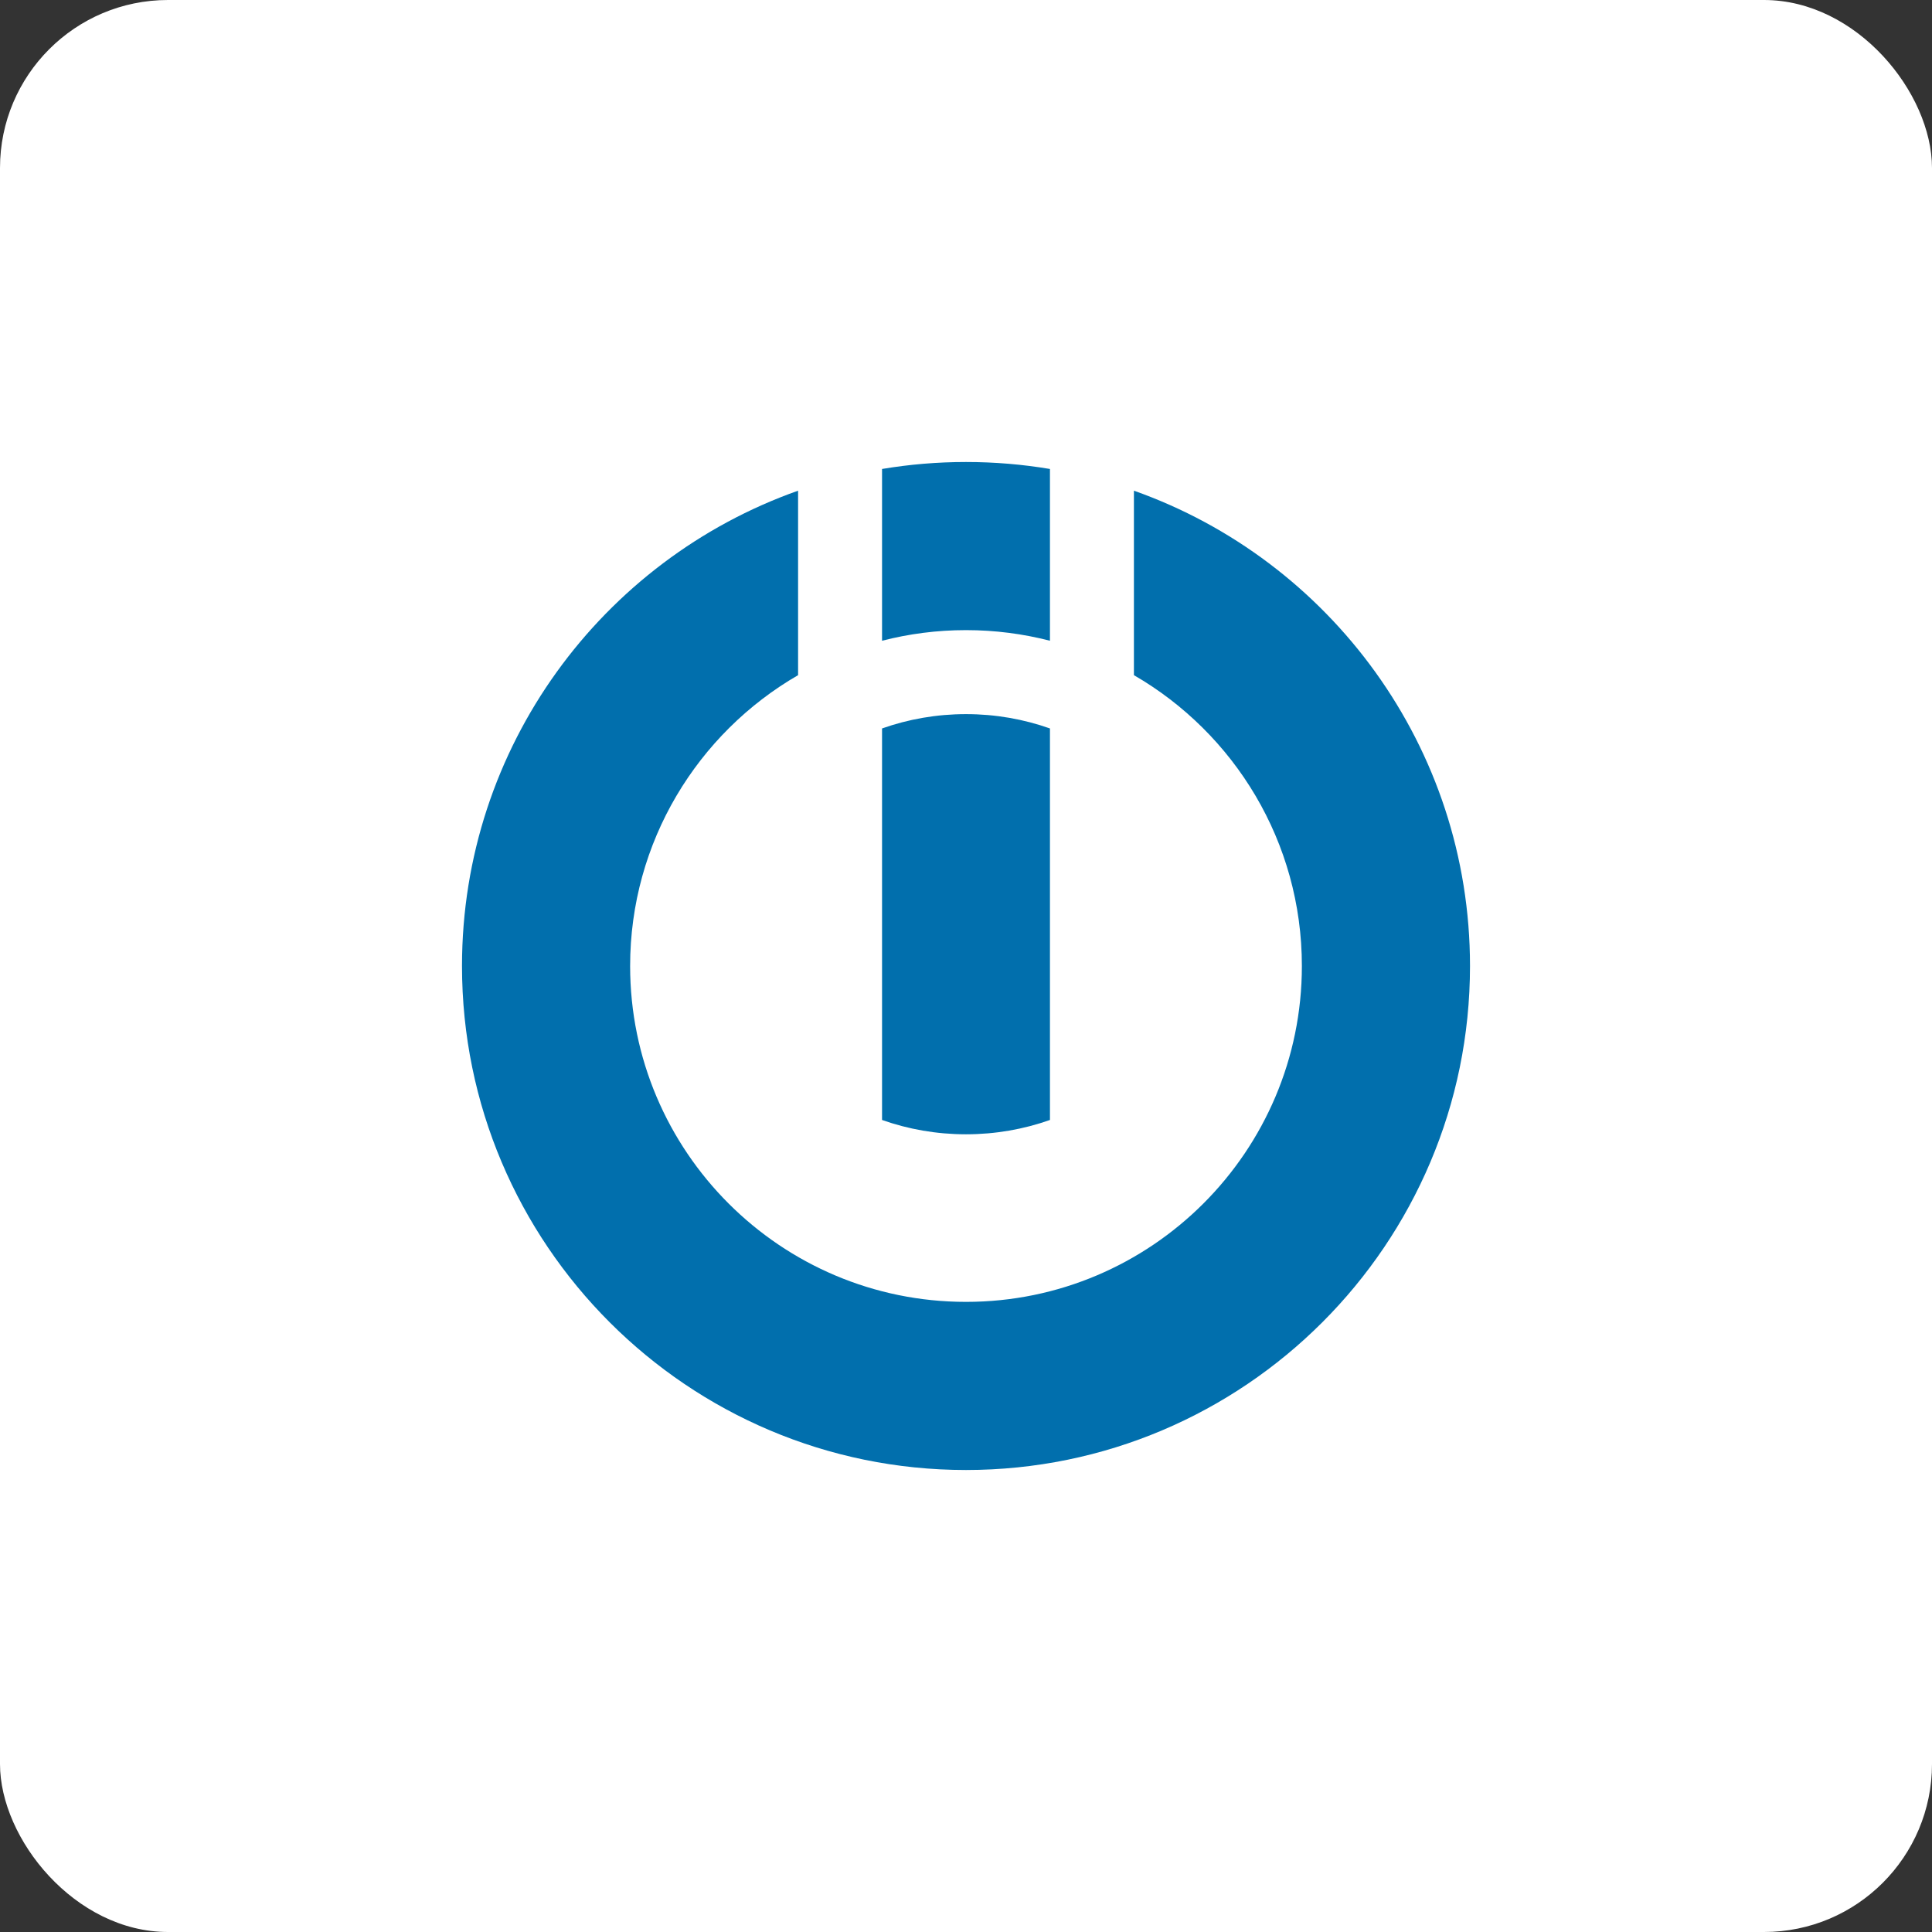
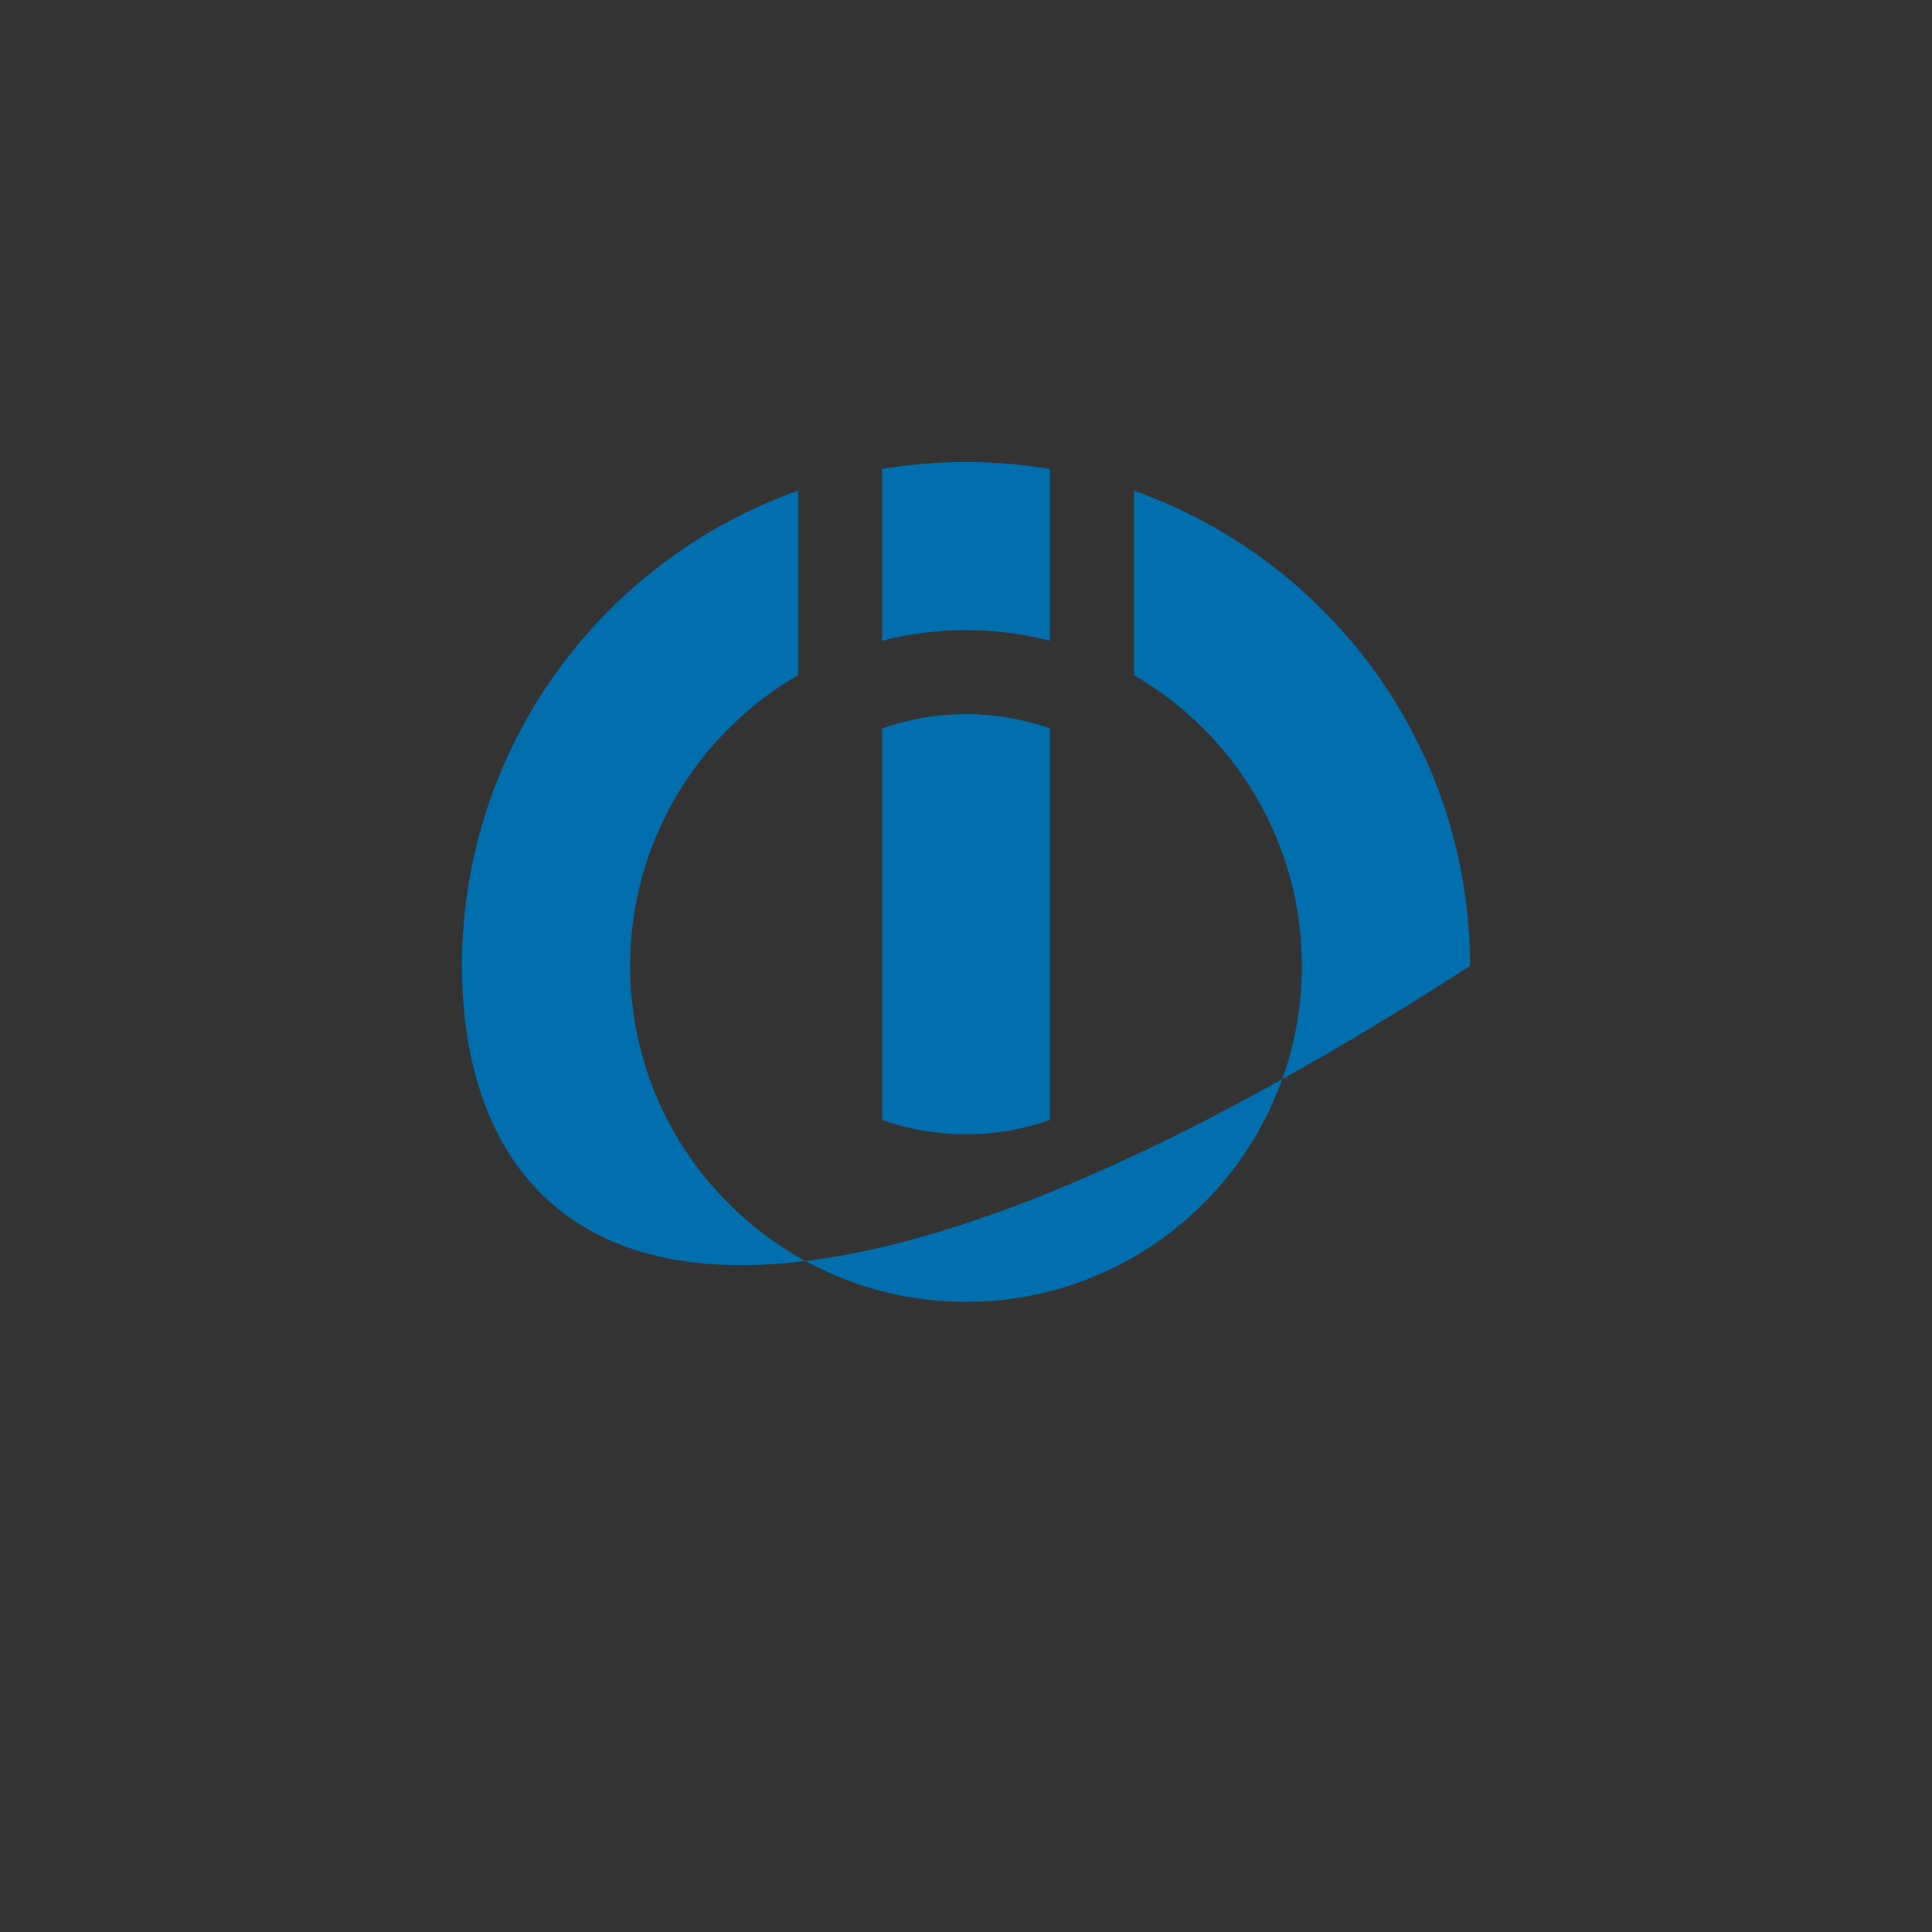
<svg xmlns="http://www.w3.org/2000/svg" width="46px" height="46px" viewBox="0 0 46 46" version="1.1">
  <rect x="0" y="0" width="46" height="46" fill="#333333" stroke="none" />
  <g id="Page-14-(2020-Q2)" stroke="none" stroke-width="1" fill="none" fill-rule="evenodd">
    <g id="integromat">
-       <rect id="Rectangle-17-Copy-6" fill="#FFFFFF" fill-rule="nonzero" x="0" y="0" width="46" height="46" rx="4" />
-       <path d="M26.998,11.683 C31.658,13.332 35,17.779 35,23 C35,29.623 29.623,35 23,35 C16.377,35 11,29.623 11,23 C11,17.779 14.342,13.332 19.002,11.683 L19.002,16.075 C16.612,17.458 15.003,20.043 15.003,23 C15.003,27.414 18.586,30.997 23,30.997 C27.414,30.997 30.997,27.414 30.997,23 C30.997,20.043 29.388,17.458 26.998,16.075 L26.998,11.683 Z M23,17.003 C23.701,17.003 24.374,17.123 24.999,17.344 L24.999,26.666 C24.374,26.887 23.701,27.007 23,27.007 C22.299,27.007 21.626,26.887 21.001,26.666 L21.001,17.344 C21.626,17.123 22.299,17.003 23,17.003 Z M23,11 C23.681,11 24.349,11.057 24.999,11.166 L24.999,15.256 C24.36,15.091 23.69,15.003 23,15.003 C22.31,15.003 21.64,15.091 21.001,15.256 L21.001,11.166 C21.651,11.057 22.319,11 23,11 Z" id="Combined-Shape" fill="#016FAD" />
+       <path d="M26.998,11.683 C31.658,13.332 35,17.779 35,23 C16.377,35 11,29.623 11,23 C11,17.779 14.342,13.332 19.002,11.683 L19.002,16.075 C16.612,17.458 15.003,20.043 15.003,23 C15.003,27.414 18.586,30.997 23,30.997 C27.414,30.997 30.997,27.414 30.997,23 C30.997,20.043 29.388,17.458 26.998,16.075 L26.998,11.683 Z M23,17.003 C23.701,17.003 24.374,17.123 24.999,17.344 L24.999,26.666 C24.374,26.887 23.701,27.007 23,27.007 C22.299,27.007 21.626,26.887 21.001,26.666 L21.001,17.344 C21.626,17.123 22.299,17.003 23,17.003 Z M23,11 C23.681,11 24.349,11.057 24.999,11.166 L24.999,15.256 C24.36,15.091 23.69,15.003 23,15.003 C22.31,15.003 21.64,15.091 21.001,15.256 L21.001,11.166 C21.651,11.057 22.319,11 23,11 Z" id="Combined-Shape" fill="#016FAD" />
    </g>
  </g>
</svg>